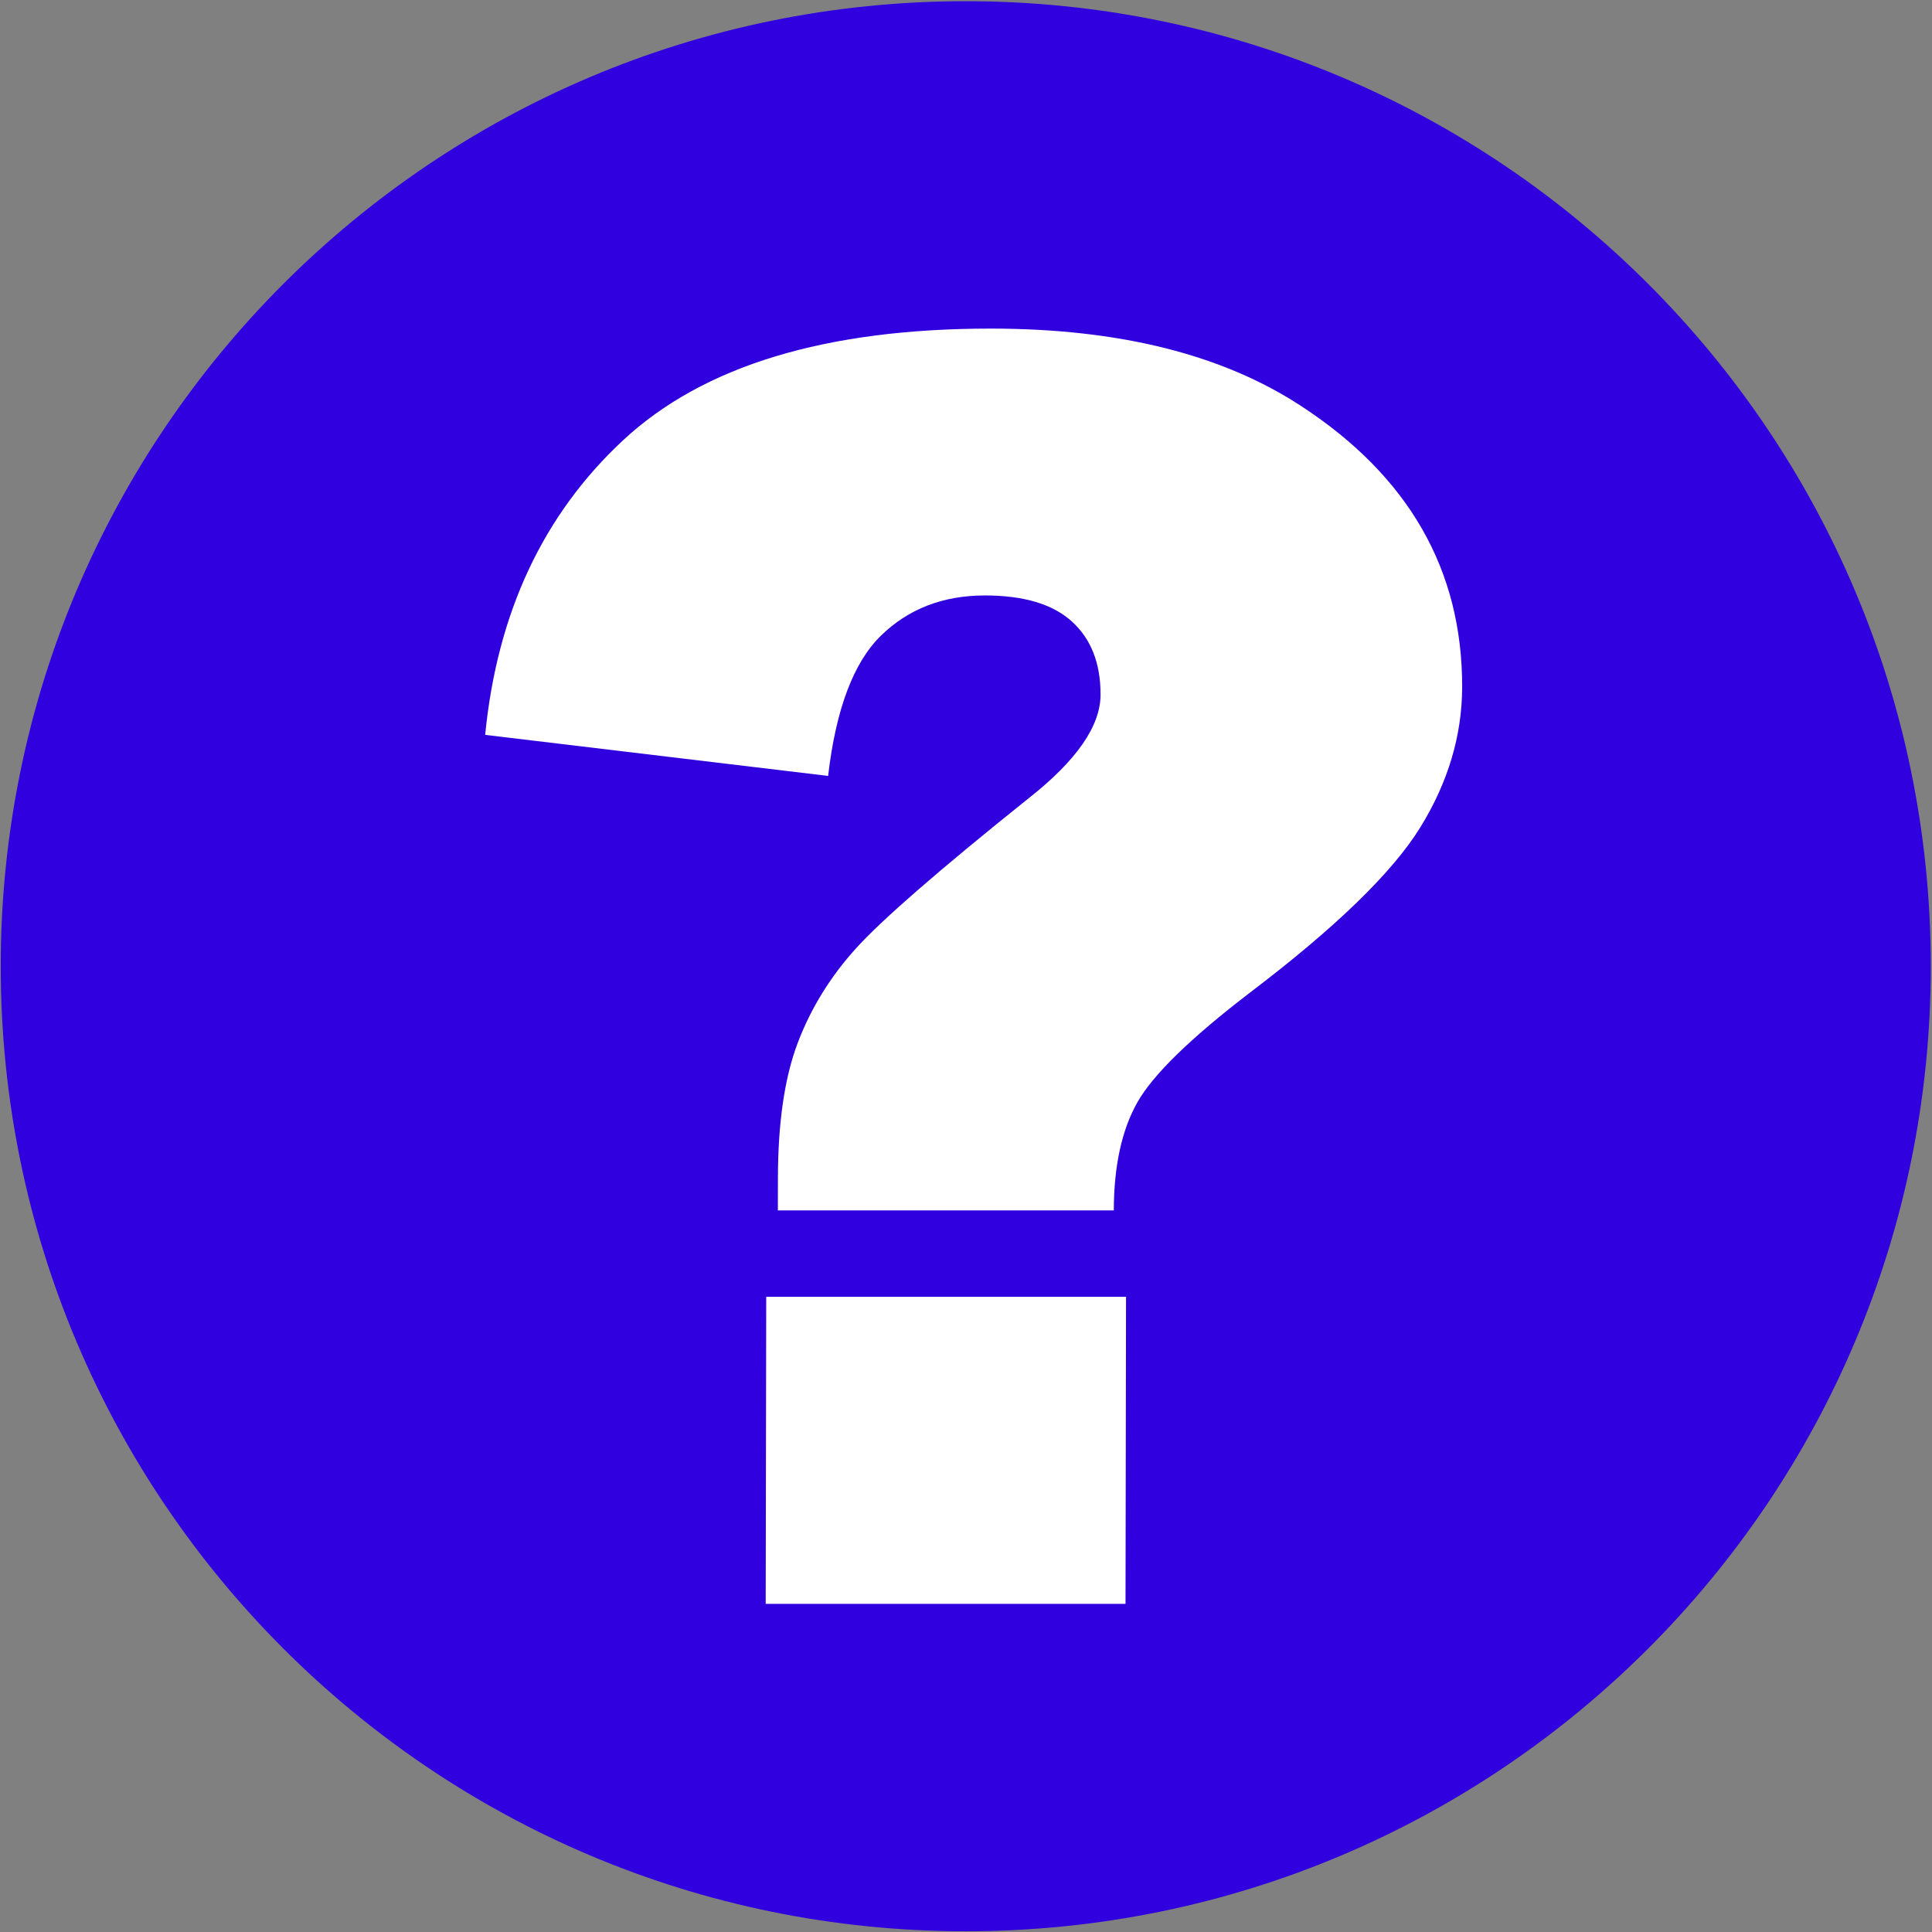
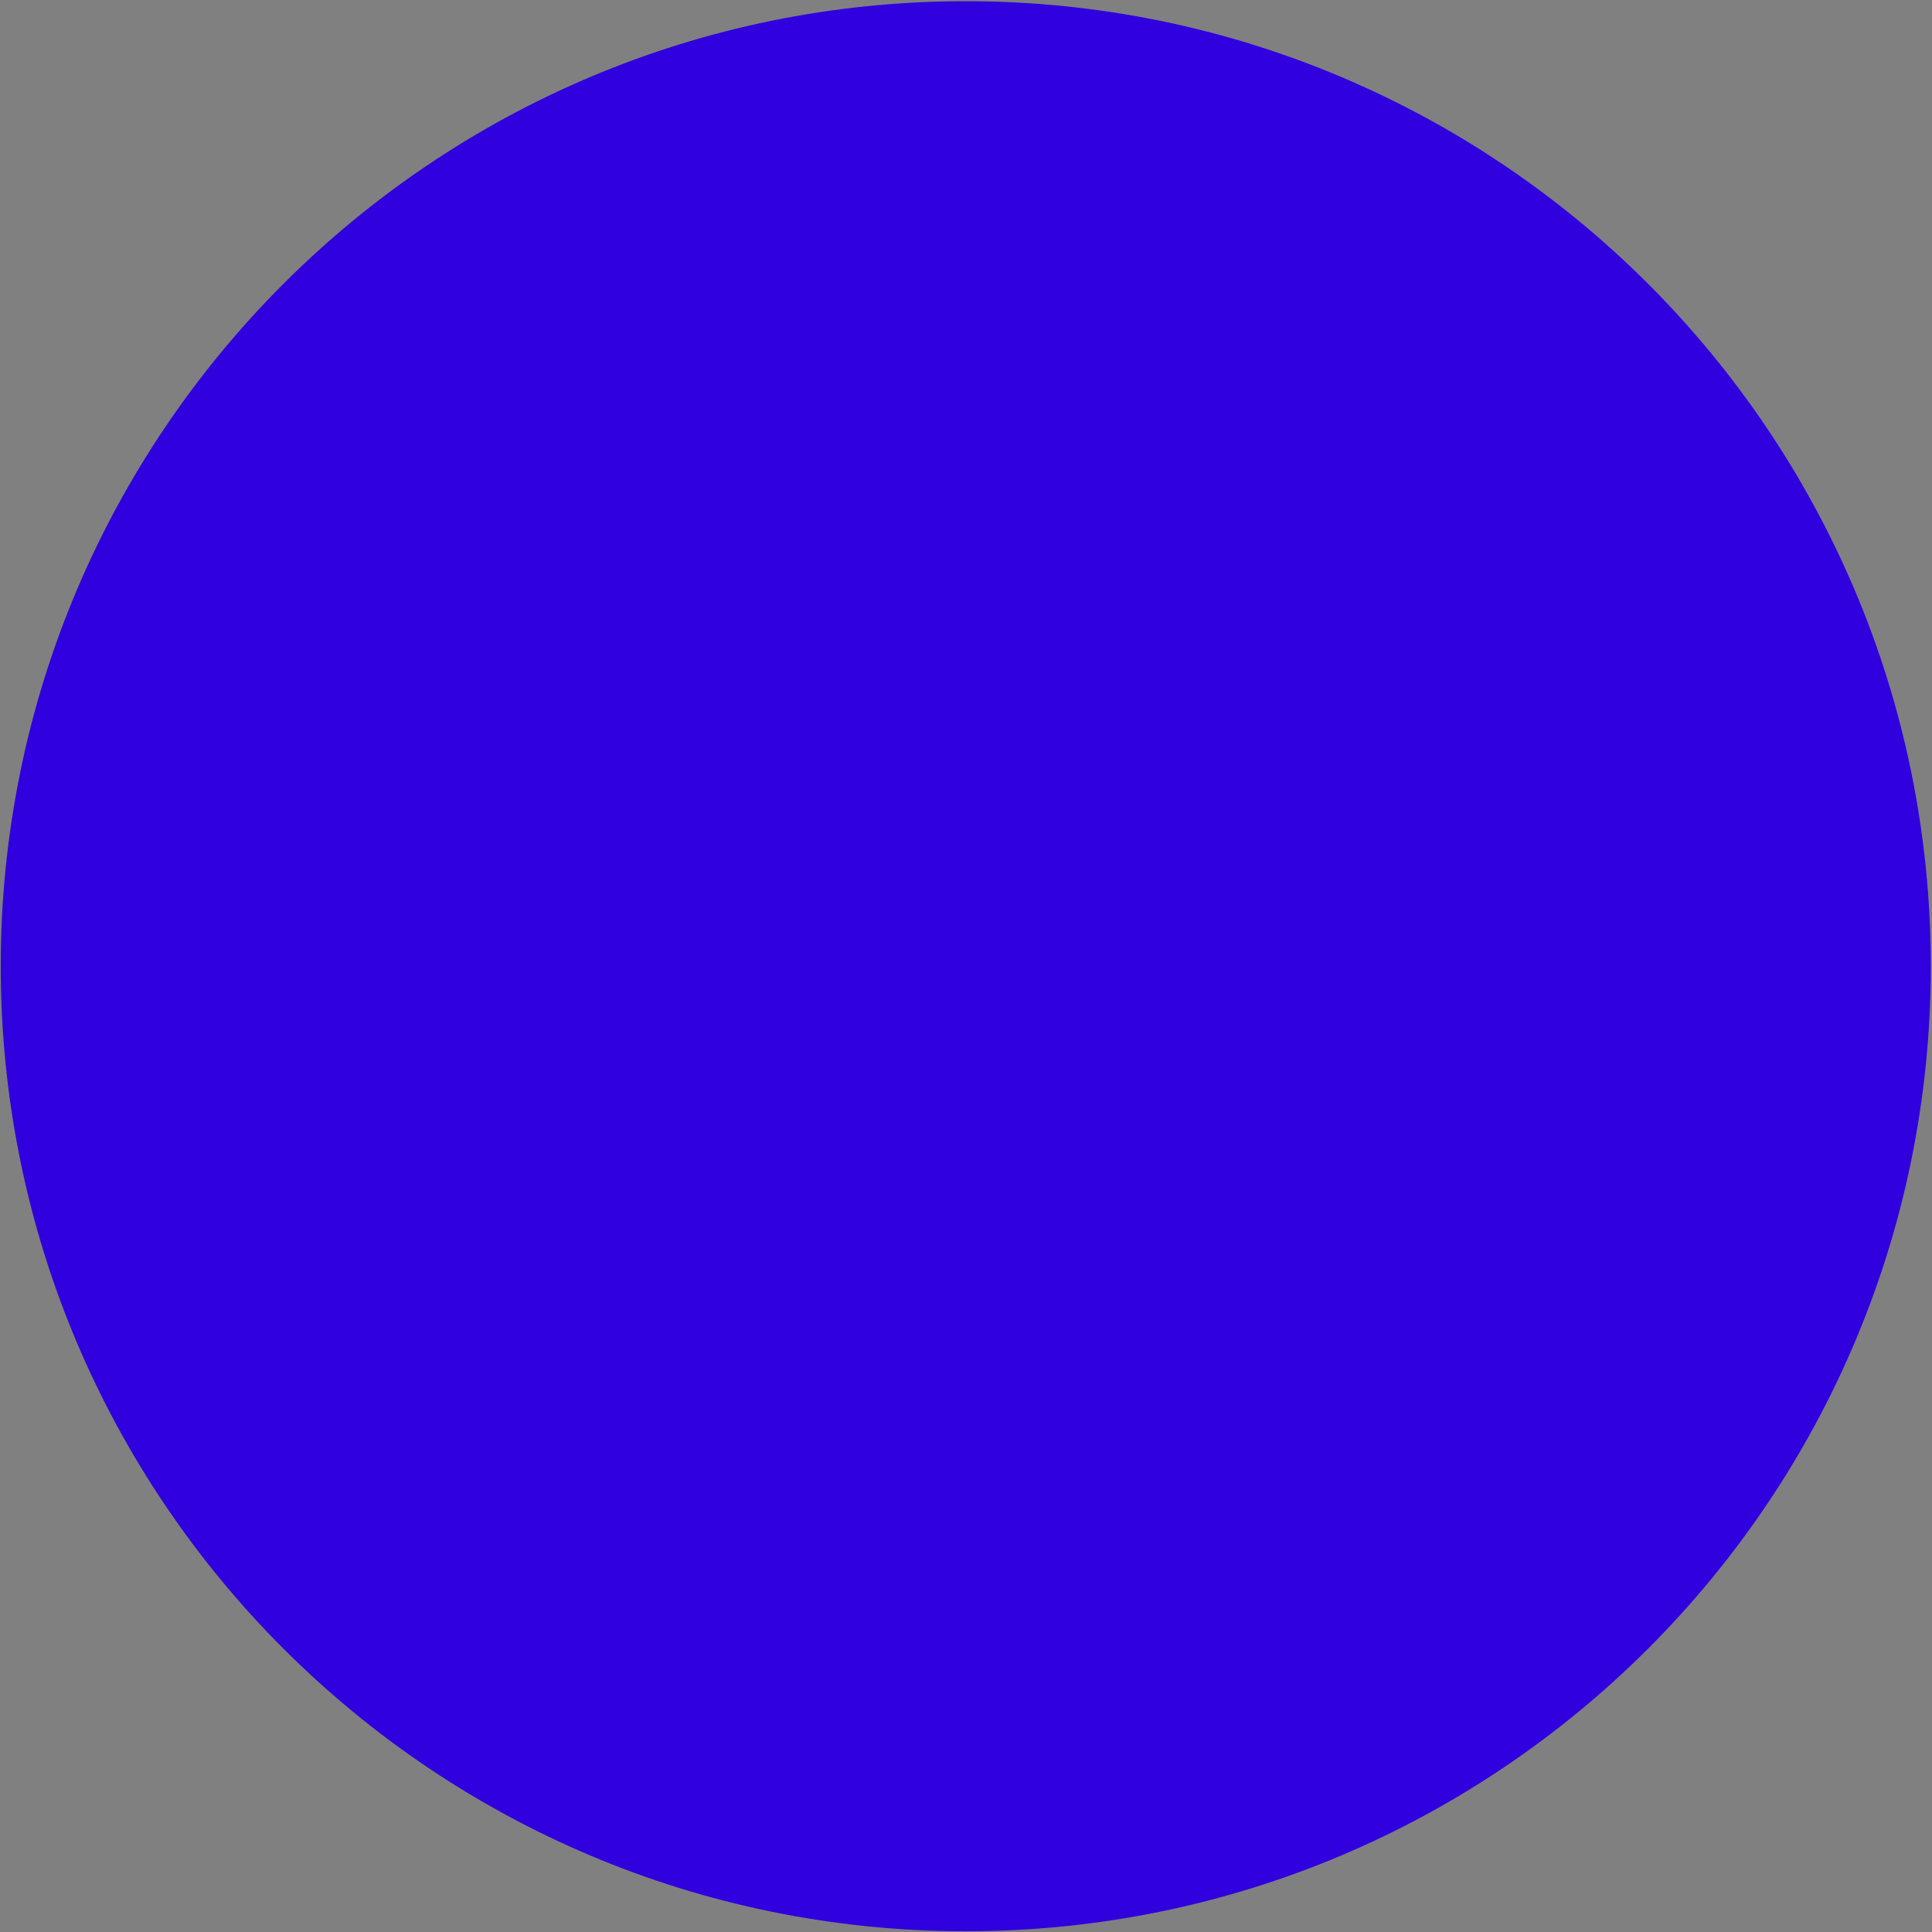
<svg xmlns="http://www.w3.org/2000/svg" viewBox="0 0 503.08 503.08" height="503.08" width="503.08" xml:space="preserve" id="svg2" version="1.1">
  <rect x="0" y="0" width="503.08" height="503.08" fill="#808080" stroke="none" />
  <defs id="defs6" />
  <g transform="matrix(1.333,0,0,-1.333,0,503.08)" id="g10">
    <g transform="scale(0.1)" id="g12">
      <path id="path14" style="fill:#3000de;fill-opacity:1;fill-rule:evenodd;stroke:none" d="m 3771.68,1886.56 c 0,1041.12 -844,1885.12 -1885.12,1885.12 C 845.438,3771.68 1.441,2927.68 1.441,1886.56 1.441,845.438 845.438,1.441 1886.56,1.441 2927.68,1.441 3771.68,845.438 3771.68,1886.56" />
-       <path id="path16" style="fill:#ffffff;fill-opacity:1;fill-rule:evenodd;stroke:none" d="m 2175.76,1409.54 h -656.25 l 0.11,63.49 c 0.18,108.04 13,195.76 38.44,263.15 25.45,67.39 63.26,128.94 113.44,184.63 50.17,55.69 162.88,153.72 338.13,294.07 93.38,73.51 140.12,140.91 140.23,202.17 0.1,61.26 -18.52,108.88 -55.88,142.85 -37.36,33.98 -94.04,50.96 -170.03,50.96 -81.74,0 -149.43,-26.17 -203.05,-78.52 -53.63,-52.36 -88.04,-143.7 -103.22,-274.02 l -669.938,80.2 c 23.434,238.37 113.278,430.24 269.528,575.6 156.26,145.36 395.57,218.04 717.94,218.04 250.99,0 453.54,-50.68 607.64,-152.04 209.31,-137.01 313.76,-319.69 313.37,-548.03 -0.16,-94.68 -27.37,-186.02 -81.64,-274.02 -54.26,-88 -164.97,-195.49 -332.13,-322.47 -116.44,-89.11 -189.96,-160.68 -220.56,-214.71 -30.6,-54.02 -45.98,-124.47 -46.13,-211.35 z m -678.99,-168.76 h 702.88 l -1.02,-599.827 h -702.89 l 1.03,599.827" />
    </g>
  </g>
</svg>